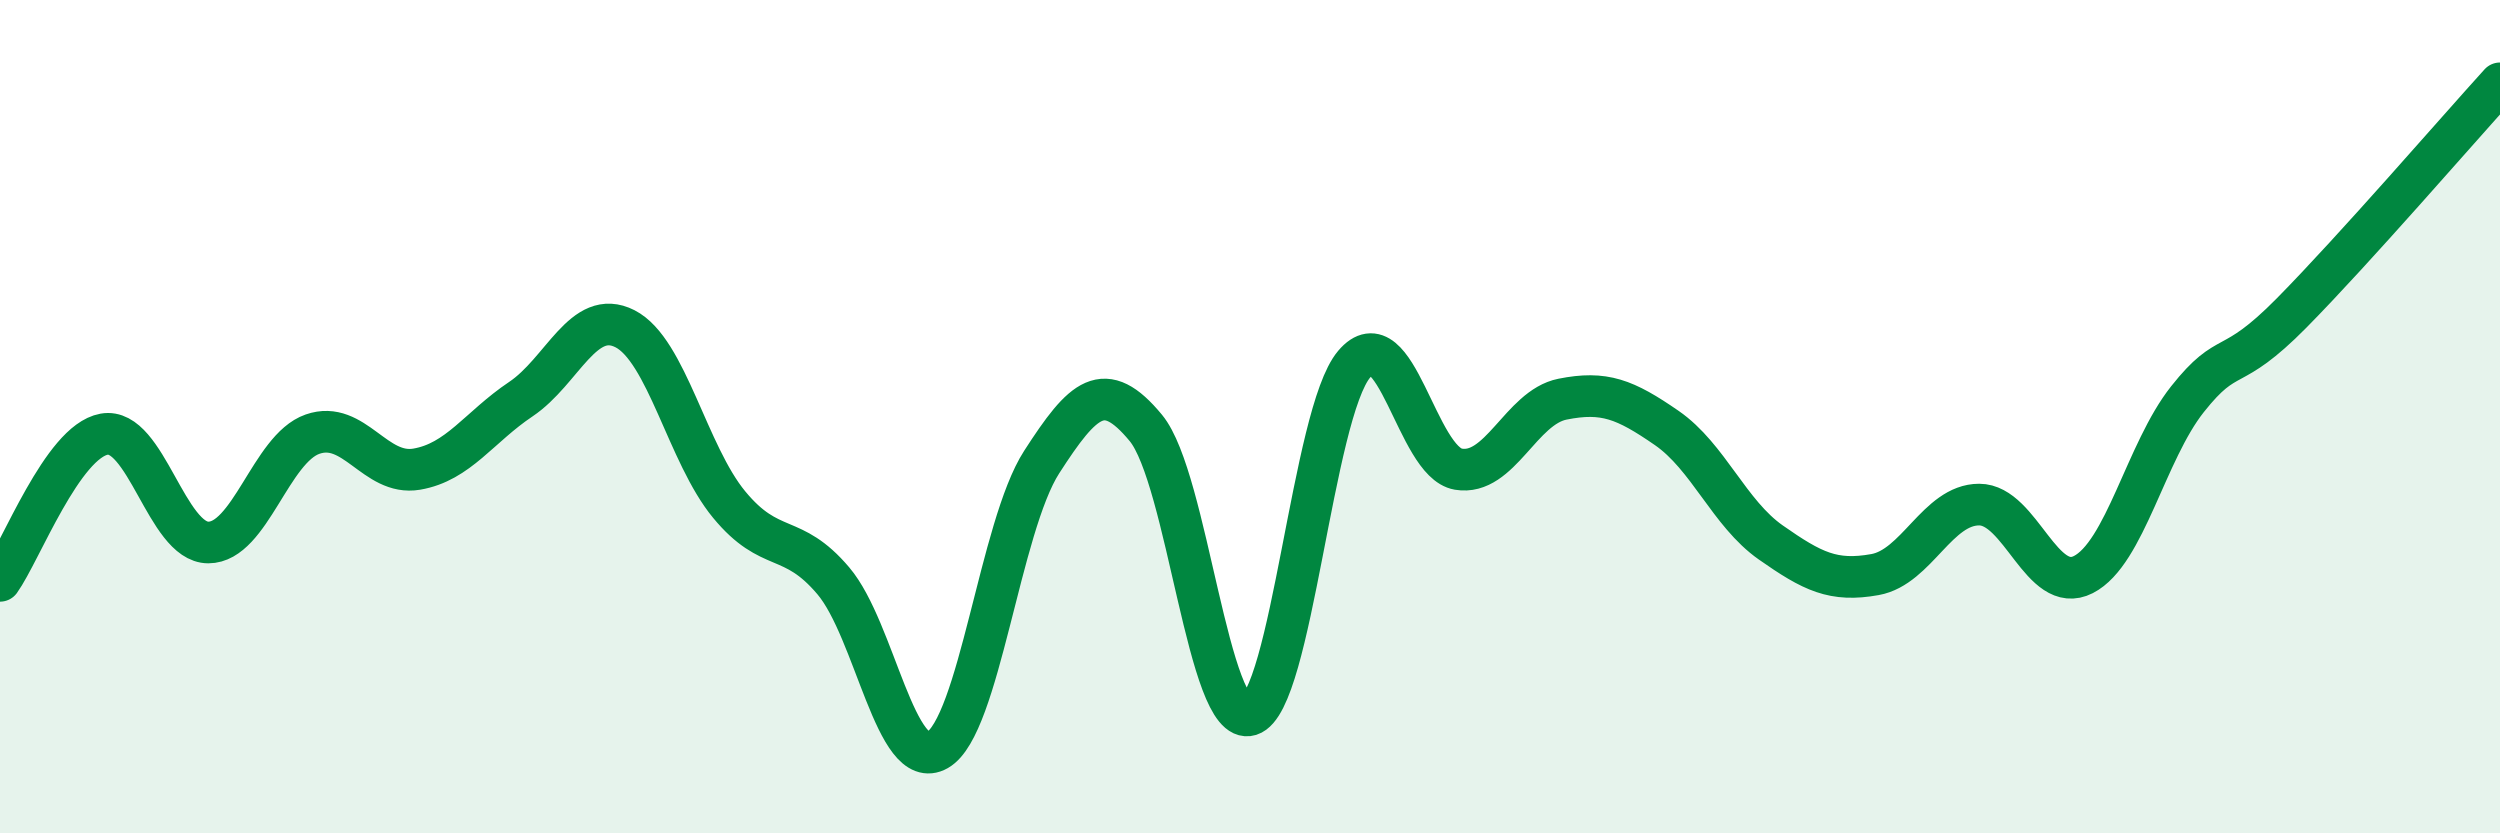
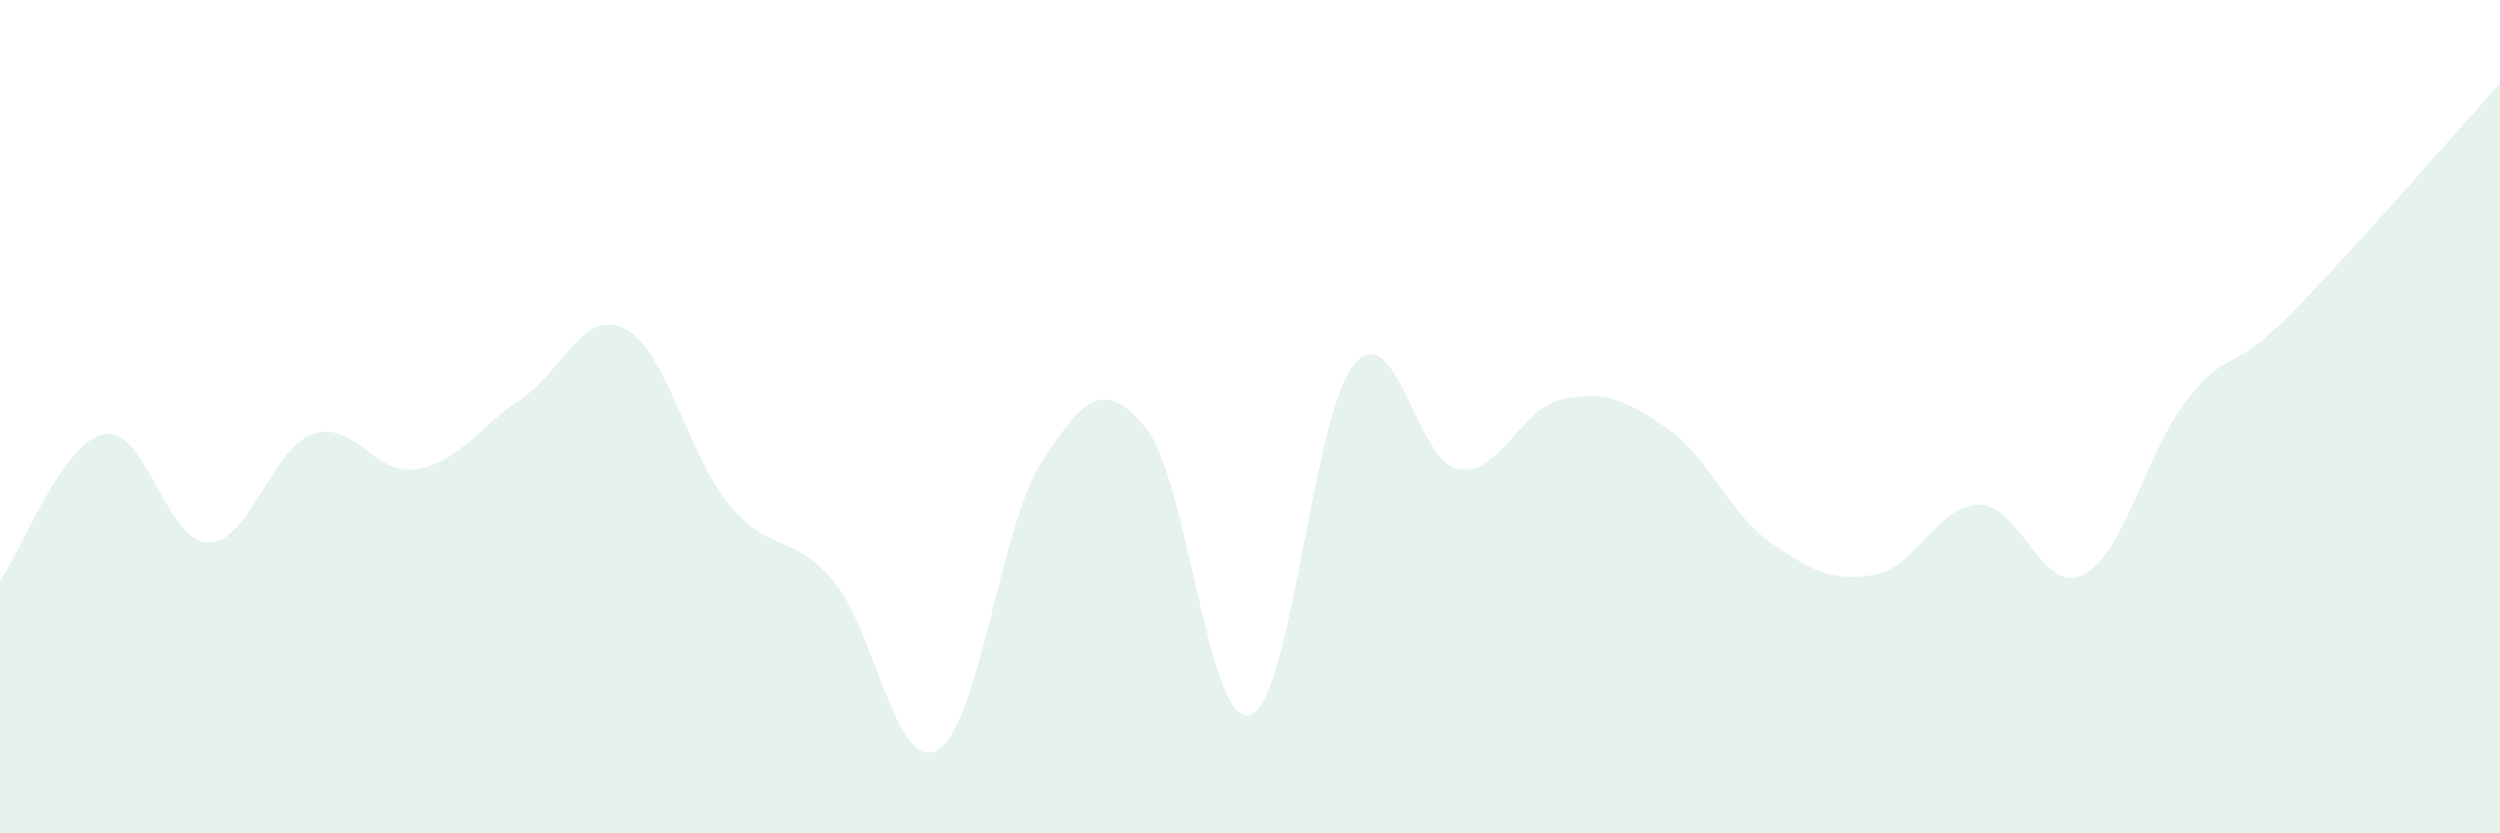
<svg xmlns="http://www.w3.org/2000/svg" width="60" height="20" viewBox="0 0 60 20">
  <path d="M 0,13.94 C 0.5,13.24 1.5,10.6 2.5,10.42 C 3.5,10.24 4,13.02 5,13.02 C 6,13.02 6.5,10.77 7.5,10.42 C 8.5,10.07 9,11.43 10,11.26 C 11,11.09 11.5,10.25 12.5,9.58 C 13.5,8.91 14,7.38 15,7.89 C 16,8.4 16.5,10.9 17.5,12.11 C 18.5,13.32 19,12.76 20,13.94 C 21,15.12 21.5,18.57 22.5,18 C 23.5,17.43 24,12.64 25,11.09 C 26,9.54 26.5,9.06 27.5,10.27 C 28.5,11.48 29,17.47 30,17.16 C 31,16.85 31.5,9.92 32.5,8.74 C 33.5,7.56 34,11.09 35,11.26 C 36,11.43 36.5,9.78 37.5,9.58 C 38.5,9.38 39,9.58 40,10.27 C 41,10.96 41.5,12.32 42.5,13.02 C 43.5,13.72 44,13.97 45,13.79 C 46,13.61 46.5,12.11 47.5,12.11 C 48.5,12.11 49,14.3 50,13.79 C 51,13.28 51.5,10.84 52.5,9.58 C 53.5,8.32 53.5,9.03 55,7.51 C 56.5,5.99 59,3.1 60,2L60 20L0 20Z" fill="#008740" opacity="0.1" stroke-linecap="round" stroke-linejoin="round" />
-   <path d="M 0,13.94 C 0.5,13.24 1.5,10.6 2.5,10.42 C 3.5,10.24 4,13.02 5,13.02 C 6,13.02 6.5,10.77 7.5,10.42 C 8.5,10.07 9,11.43 10,11.26 C 11,11.09 11.5,10.25 12.5,9.58 C 13.5,8.91 14,7.38 15,7.89 C 16,8.4 16.5,10.9 17.5,12.11 C 18.5,13.32 19,12.76 20,13.94 C 21,15.12 21.5,18.57 22.5,18 C 23.5,17.43 24,12.64 25,11.09 C 26,9.54 26.5,9.06 27.5,10.27 C 28.5,11.48 29,17.47 30,17.16 C 31,16.85 31.5,9.92 32.5,8.74 C 33.5,7.56 34,11.09 35,11.26 C 36,11.43 36.5,9.78 37.5,9.58 C 38.5,9.38 39,9.58 40,10.27 C 41,10.96 41.5,12.32 42.5,13.02 C 43.5,13.72 44,13.97 45,13.79 C 46,13.61 46.5,12.11 47.5,12.11 C 48.5,12.11 49,14.3 50,13.79 C 51,13.28 51.5,10.84 52.5,9.58 C 53.5,8.32 53.5,9.03 55,7.51 C 56.5,5.99 59,3.1 60,2" stroke="#008740" stroke-width="1" fill="none" stroke-linecap="round" stroke-linejoin="round" />
</svg>